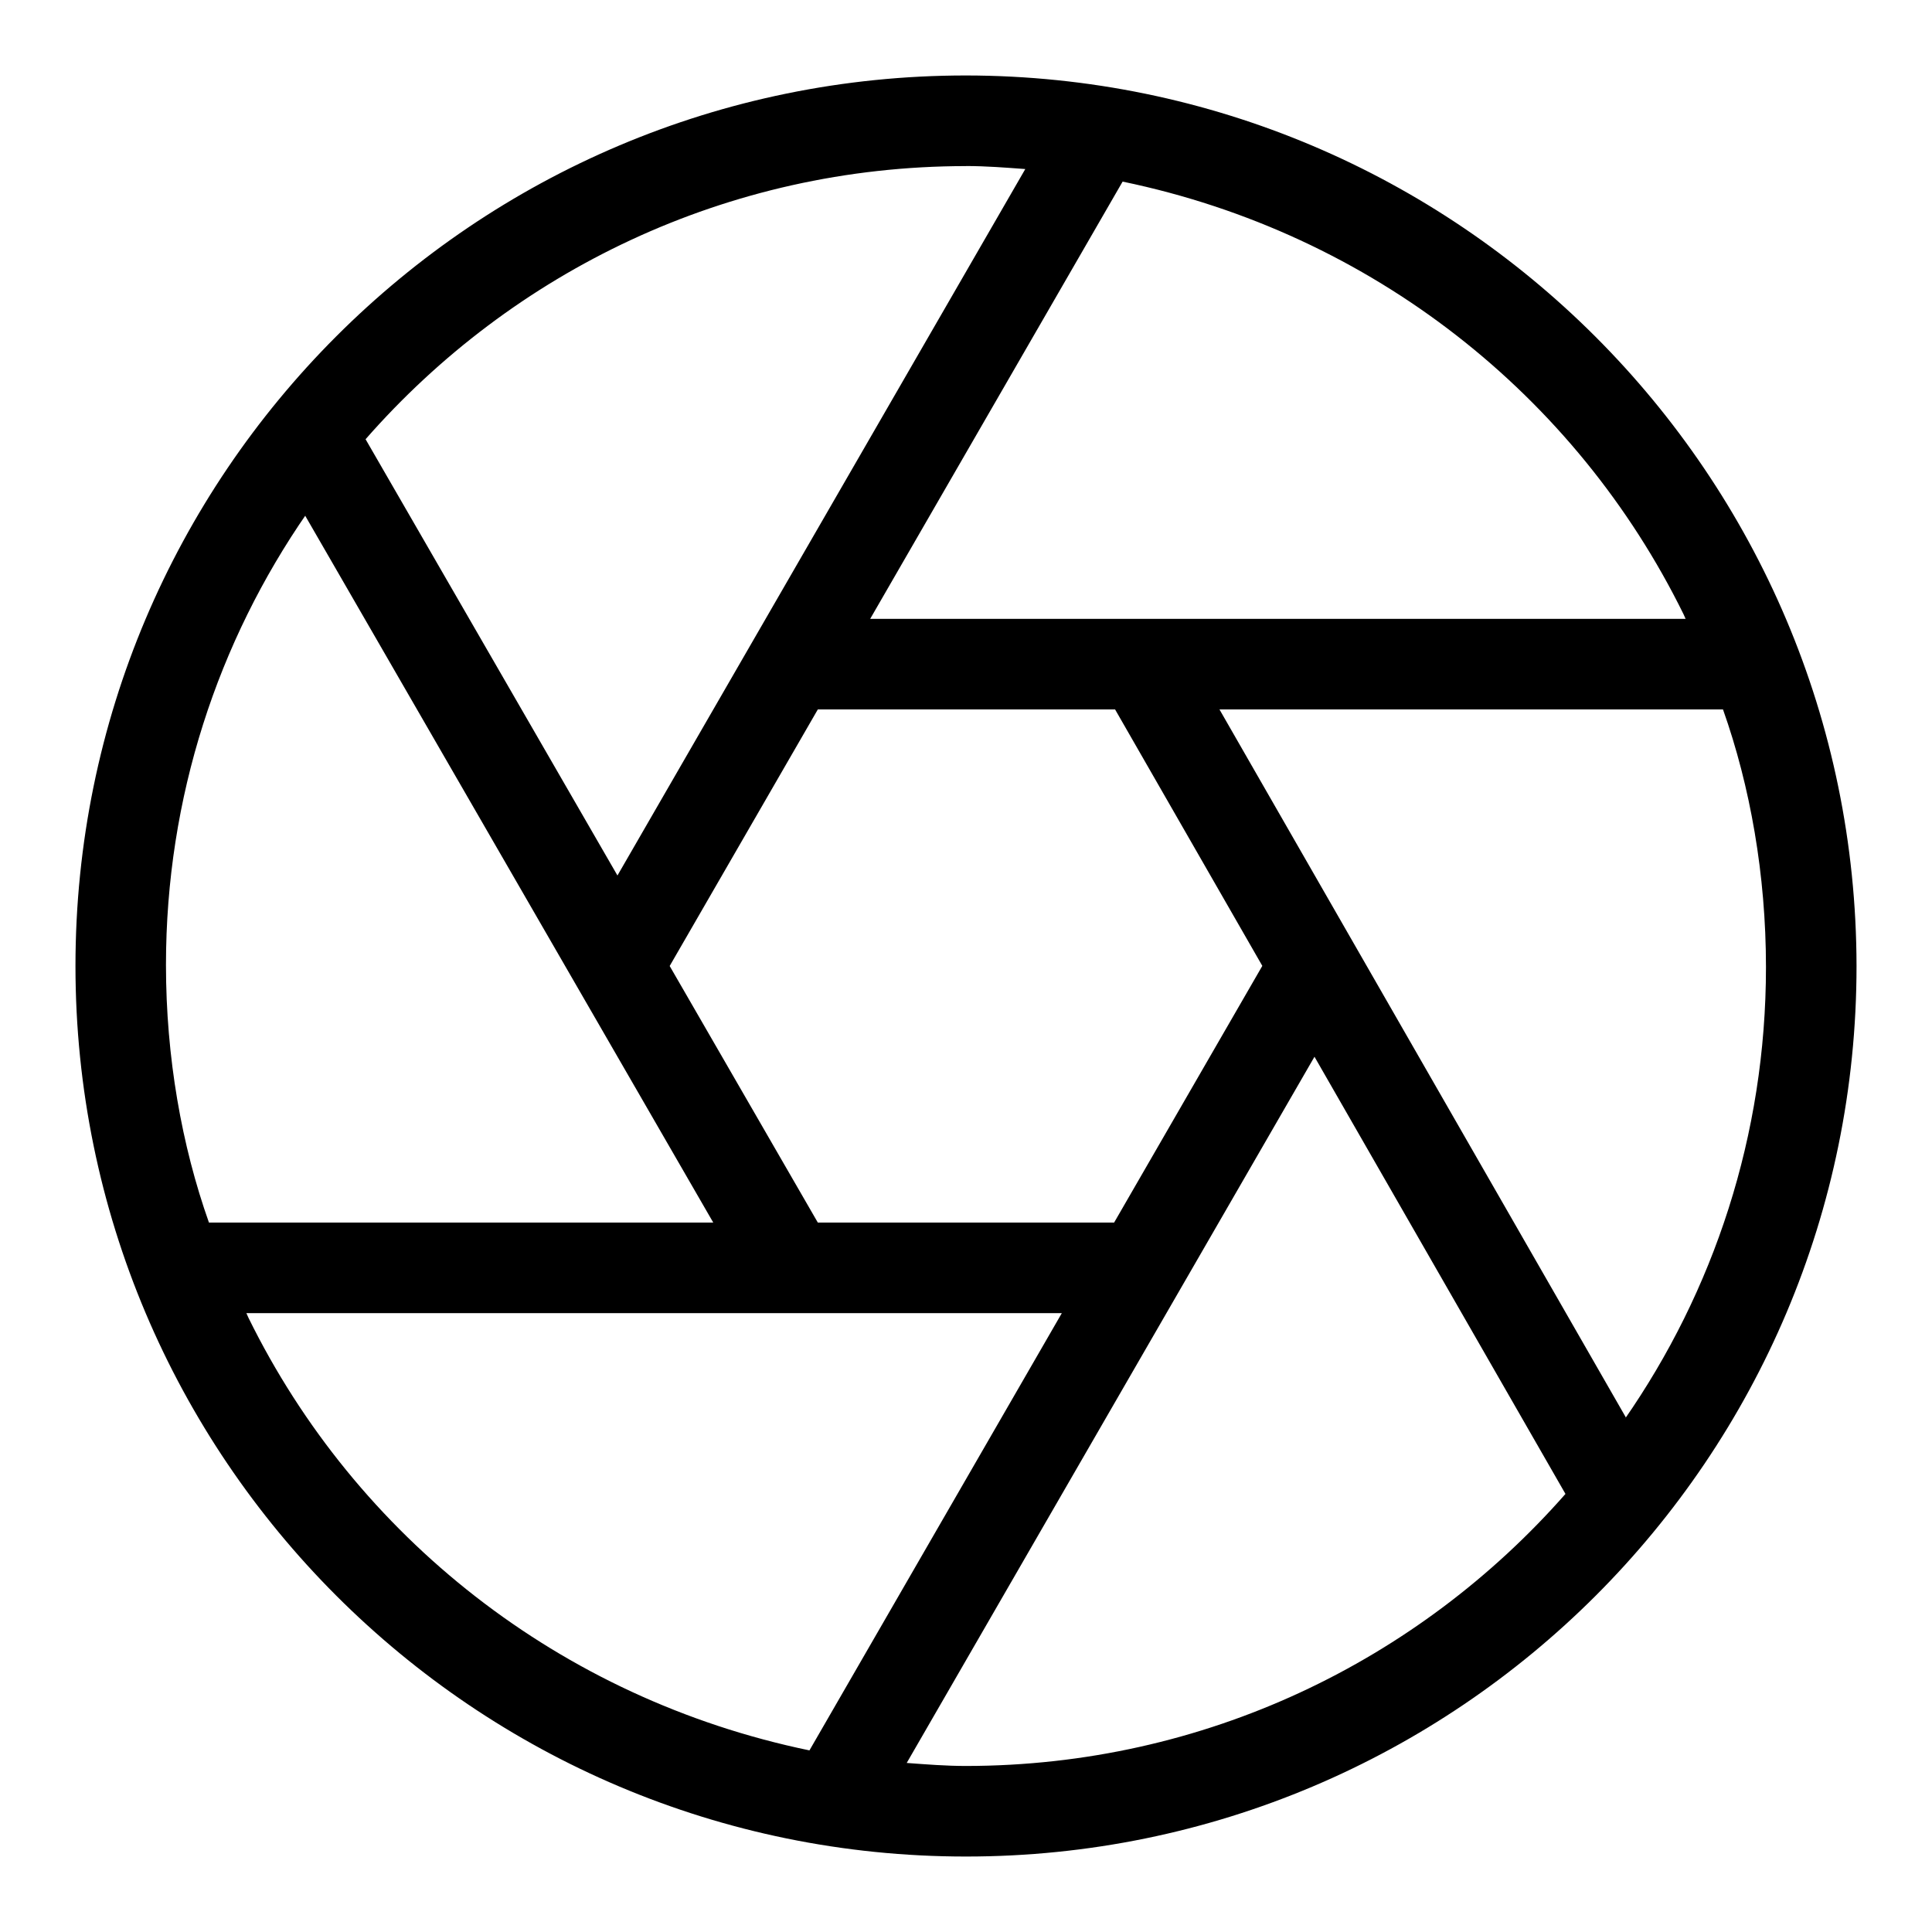
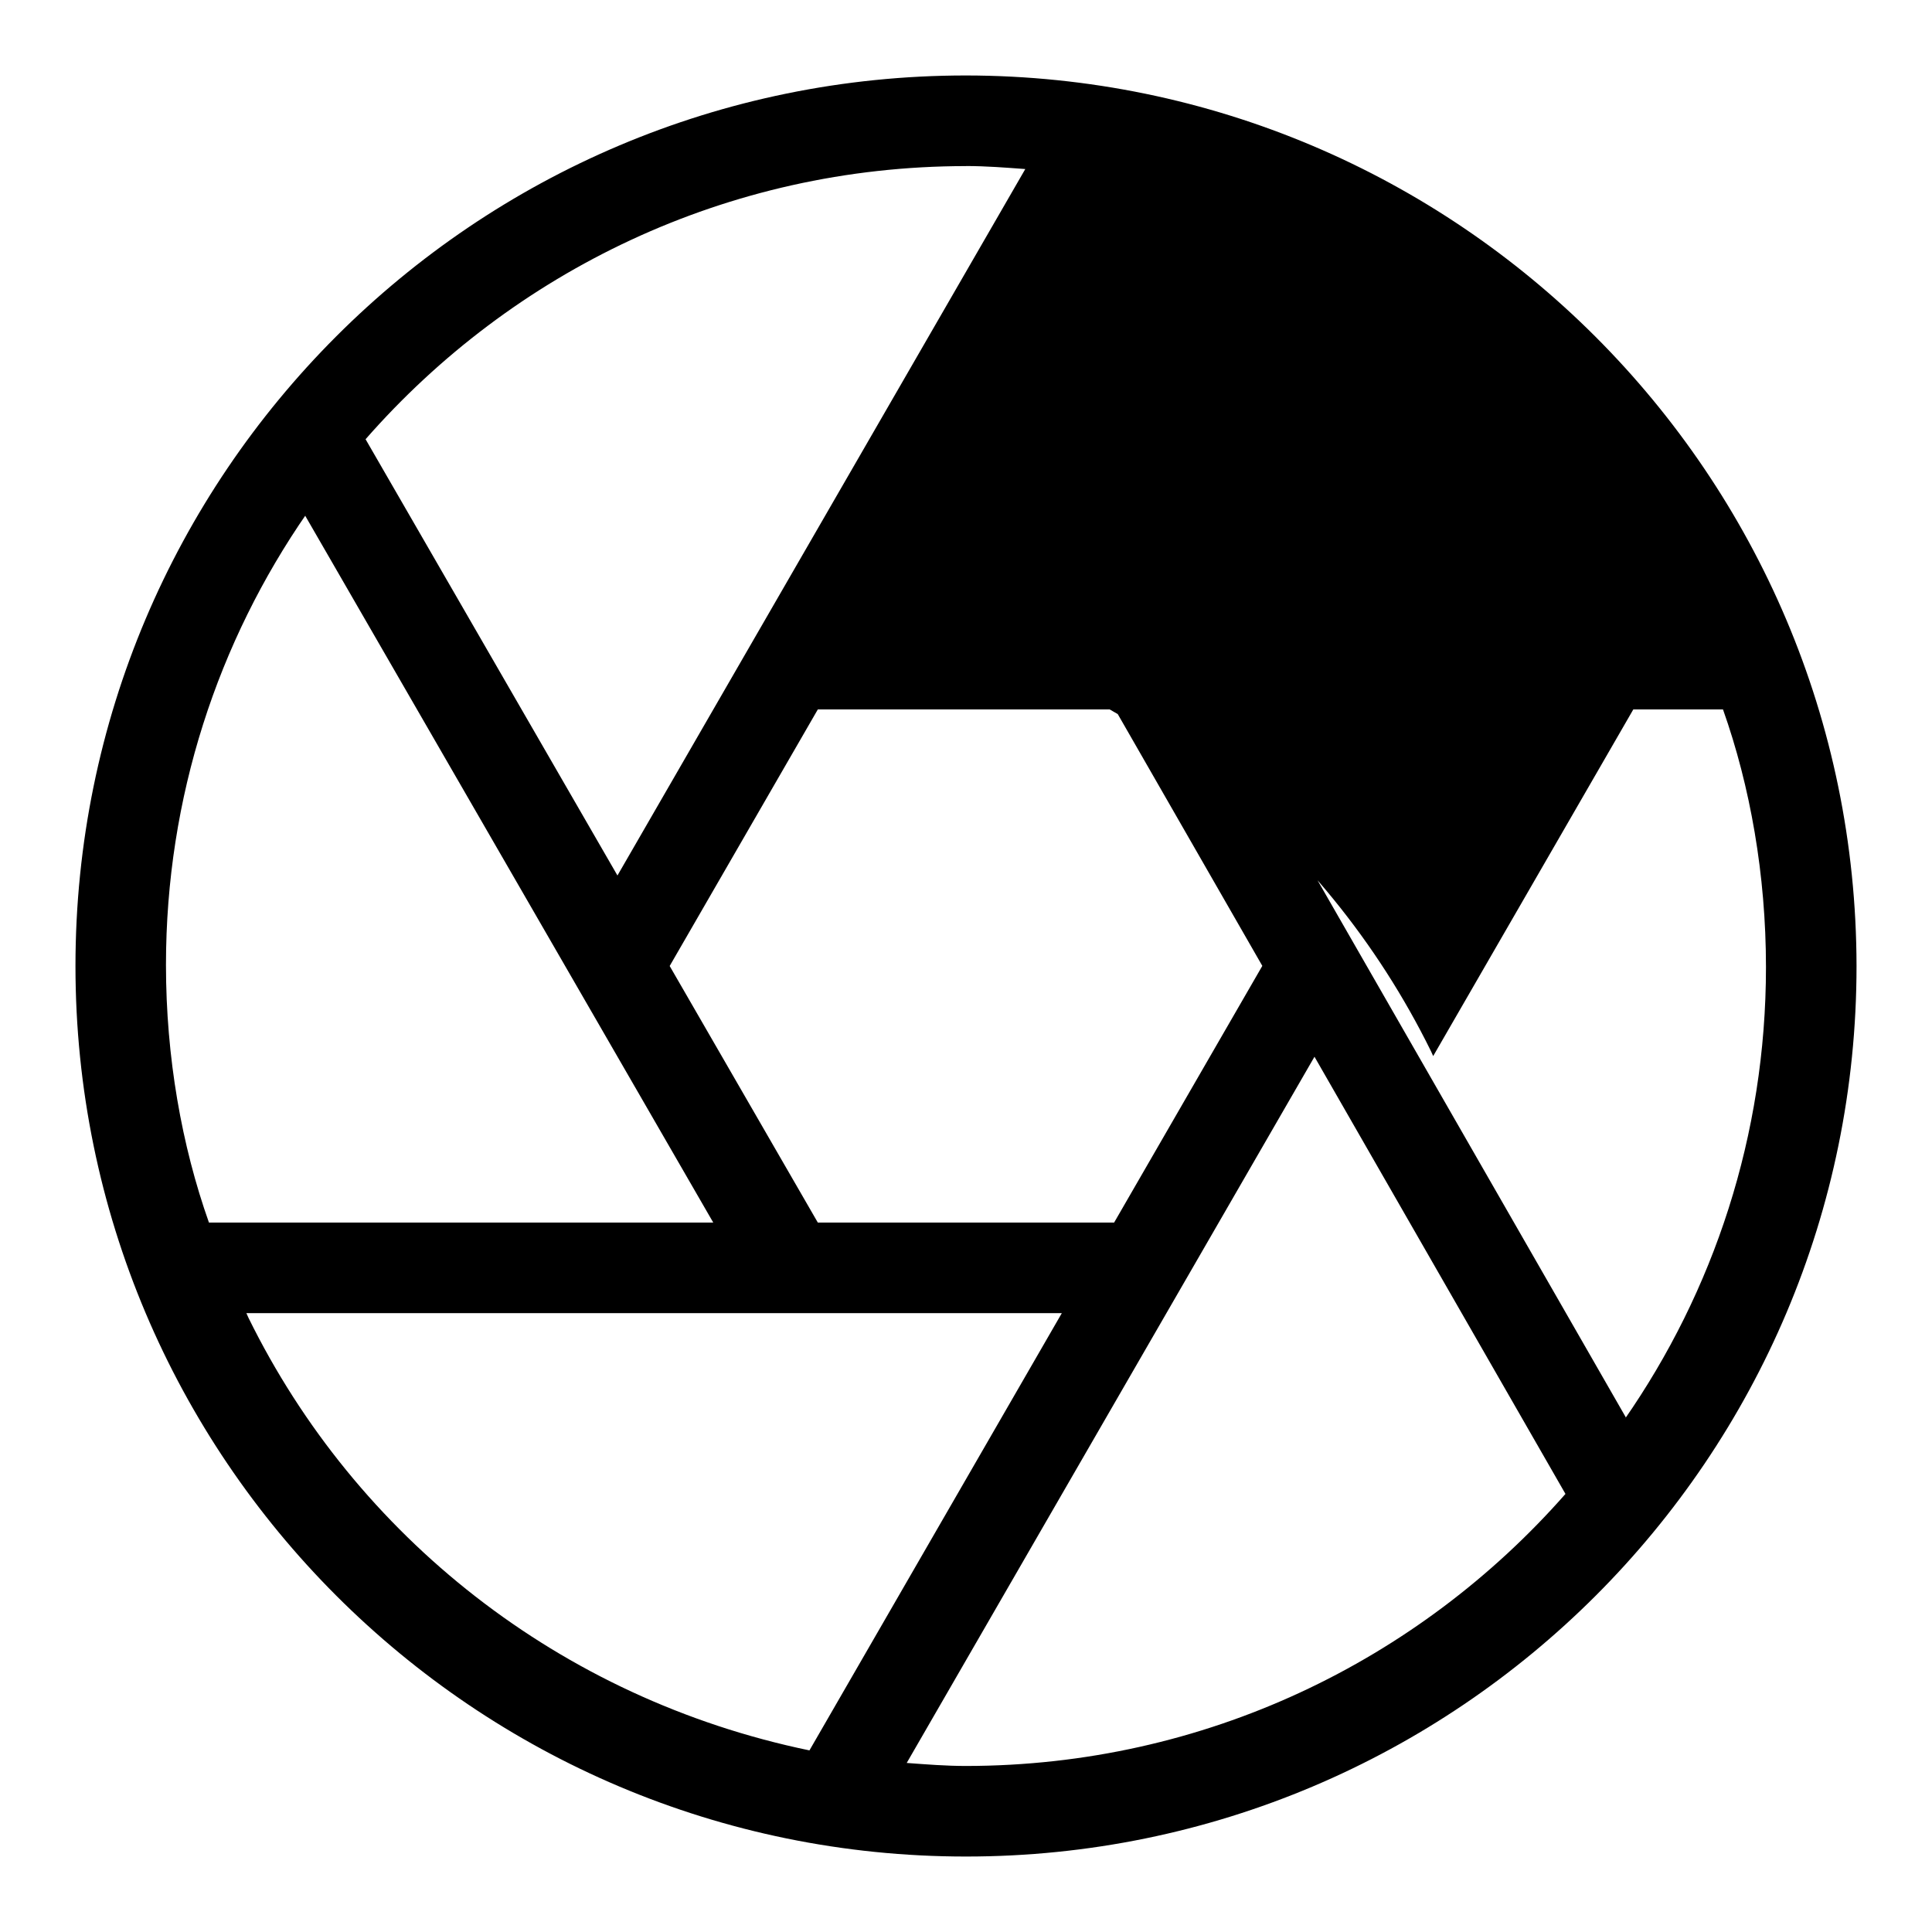
<svg xmlns="http://www.w3.org/2000/svg" fill="#000000" width="800px" height="800px" viewBox="0 0 32 32" version="1.1">
  <title>aperture</title>
-   <path d="M16 1.25c-8.146 0-14.75 6.604-14.75 14.75s6.604 14.75 14.75 14.75c8.146 0 14.75-6.604 14.75-14.75v0c-0.010-8.142-6.608-14.74-14.749-14.75h-0.001zM18.453 20.25h-4.907l-2.454-4.25 2.454-4.25h4.923l2.439 4.248zM20.198 11.75h8.34c0.451 1.272 0.712 2.74 0.712 4.268 0 2.788-0.868 5.374-2.349 7.501l0.028-0.043zM27.919 10.25h-13.506l4.181-7.242c4.137 0.858 7.512 3.548 9.29 7.164l0.035 0.078zM16 2.75c0.331 0 0.656 0.026 0.982 0.050l-6.755 11.701-4.172-7.226c2.433-2.777 5.985-4.522 9.945-4.524h0zM5.056 8.544l6.758 11.706h-8.353c-0.451-1.272-0.712-2.739-0.712-4.268 0-2.78 0.863-5.358 2.335-7.482l-0.029 0.044zM4.081 21.75h13.506l-4.18 7.242c-4.138-0.858-7.513-3.548-9.291-7.164l-0.035-0.078zM16 29.25c-0.331 0-0.656-0.026-0.982-0.050l6.754-11.697 4.157 7.241c-2.432 2.766-5.977 4.503-9.929 4.506h-0z" />
+   <path d="M16 1.25c-8.146 0-14.75 6.604-14.75 14.75s6.604 14.75 14.75 14.75c8.146 0 14.75-6.604 14.75-14.75v0c-0.010-8.142-6.608-14.74-14.749-14.75h-0.001zM18.453 20.25h-4.907l-2.454-4.25 2.454-4.25h4.923l2.439 4.248zM20.198 11.75h8.34c0.451 1.272 0.712 2.74 0.712 4.268 0 2.788-0.868 5.374-2.349 7.501l0.028-0.043zM27.919 10.25h-13.506c4.137 0.858 7.512 3.548 9.29 7.164l0.035 0.078zM16 2.75c0.331 0 0.656 0.026 0.982 0.050l-6.755 11.701-4.172-7.226c2.433-2.777 5.985-4.522 9.945-4.524h0zM5.056 8.544l6.758 11.706h-8.353c-0.451-1.272-0.712-2.739-0.712-4.268 0-2.78 0.863-5.358 2.335-7.482l-0.029 0.044zM4.081 21.75h13.506l-4.18 7.242c-4.138-0.858-7.513-3.548-9.291-7.164l-0.035-0.078zM16 29.25c-0.331 0-0.656-0.026-0.982-0.050l6.754-11.697 4.157 7.241c-2.432 2.766-5.977 4.503-9.929 4.506h-0z" />
</svg>